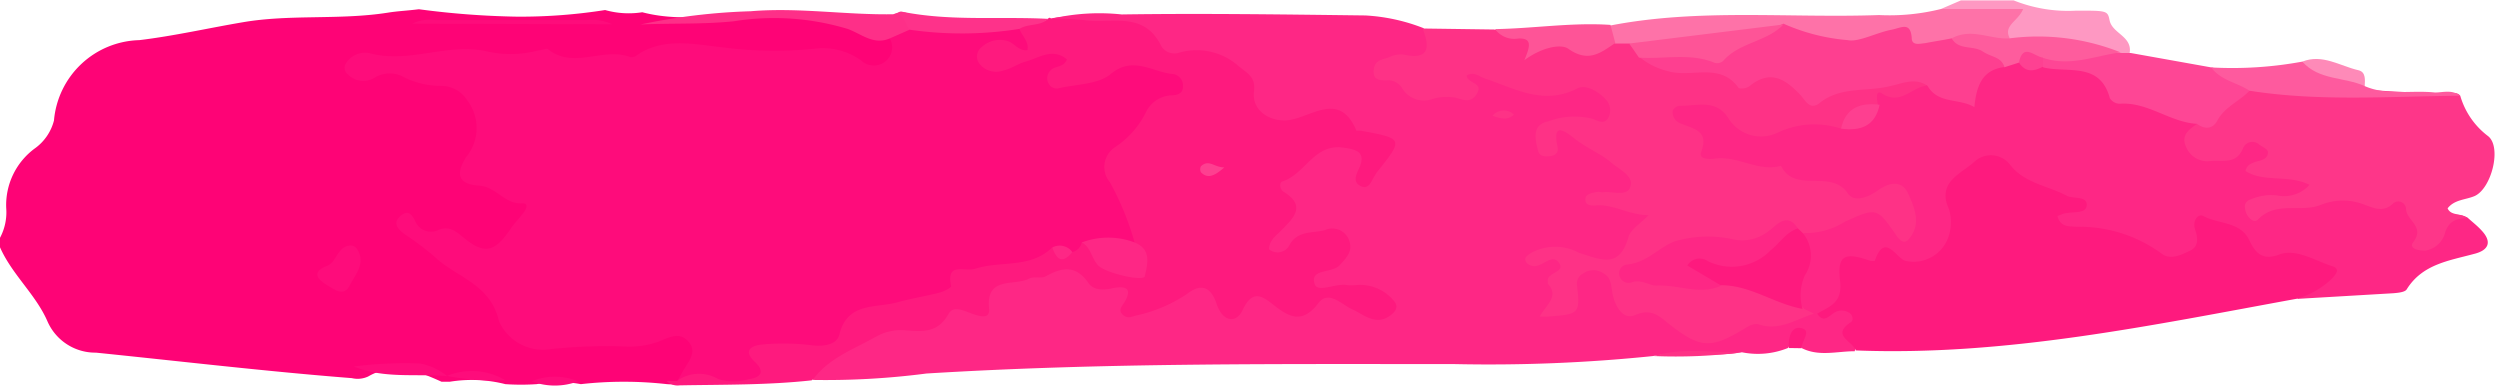
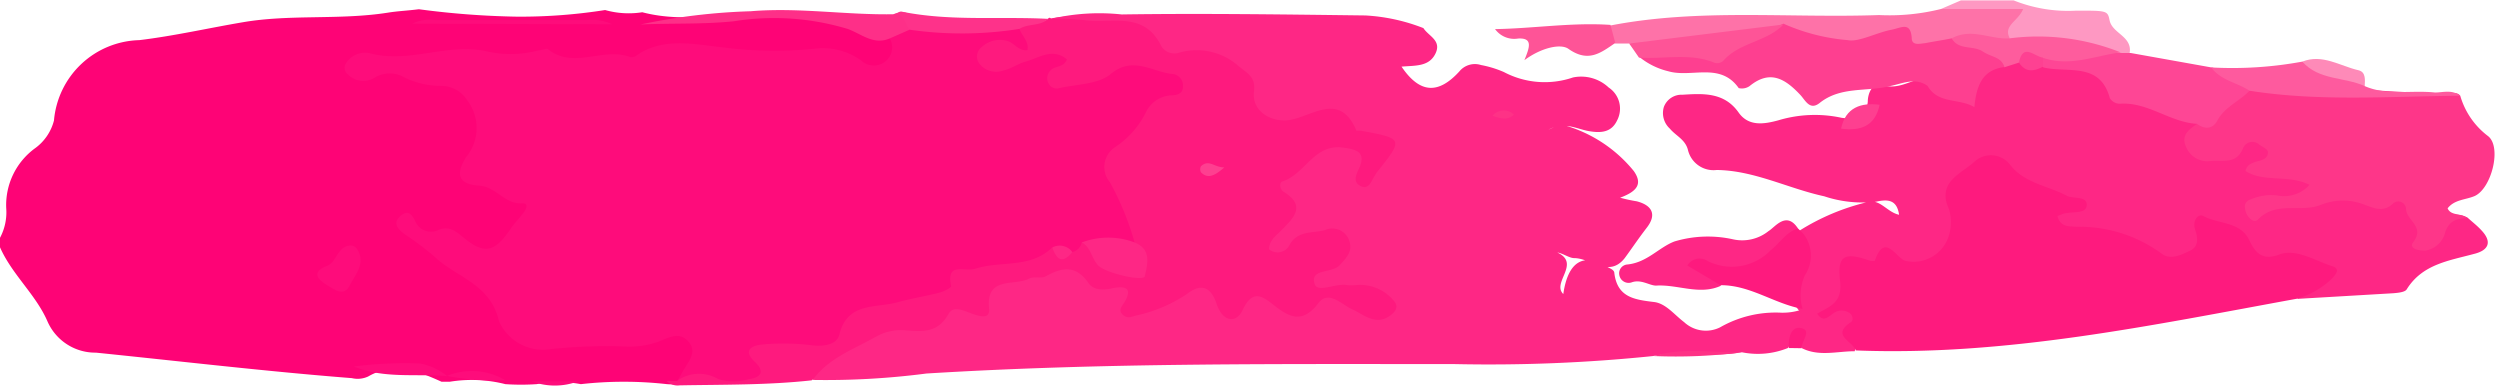
<svg xmlns="http://www.w3.org/2000/svg" viewBox="0 0 124.56 19.44">
  <defs>
    <style>.cls-1{fill:#fe0376;}.cls-2{fill:#fe98c2;}.cls-3{fill:#fe0c7b;}.cls-4{fill:#fe1a7e;}.cls-5{fill:#fe2f88;}.cls-6{fill:#fe2785;}.cls-7{fill:#fe3689;}.cls-8{fill:#fe4695;}.cls-9{fill:#fe5a9e;}.cls-10{fill:#fe8ab8;}.cls-11{fill:#fe3286;}.cls-12{fill:#fe72a8;}.cls-13{fill:#fe5497;}.cls-14{fill:#fe328a;}.cls-15{fill:#fe5c9d;}.cls-16{fill:#fe3f90;}.cls-17{fill:#fe4192;}</style>
  </defs>
  <g id="Capa_1" data-name="Capa 1">
    <path class="cls-1" d="M0,12.32v-.47a2.7,2.7,0,0,0,.31-1.48,3.5,3.5,0,0,1,1.46-3A2.46,2.46,0,0,0,2.69,6,4.38,4.38,0,0,1,6.94,2c1.74-.21,3.44-.6,5.15-.89,2.38-.41,4.83-.1,7.24-.48.5-.08,1-.1,1.54-.17a41.68,41.68,0,0,0,4.88.37,27.08,27.08,0,0,0,4.4-.33A4.32,4.32,0,0,0,32,.61c2.17.57,4.34,0,6.51,0a22.78,22.78,0,0,1,5.7.92,1.08,1.08,0,0,1,.4,1.7,1.31,1.31,0,0,1-1.8.42,4.74,4.74,0,0,0-3.91-.33,1.4,1.4,0,0,1-1.06,0c-1.28-.66-2.67-.25-4-.48-.2,0-.44-.1-.59,0-1.24.84-2.74.19-4,.69a1.23,1.23,0,0,1-.71,0A18.87,18.87,0,0,0,21,3.34c-.76.13-1.45-.36-2-.23A24.75,24.75,0,0,1,22.87,4C24,4.26,24.62,6,24.1,7.29c-.39.94-.24,1.4.76,1.59.11,0,.19.13.3.19,1.6.95,1.72,1.13,1.18,2-1.17,1.9-2,2.21-3.49,1.25A2.89,2.89,0,0,0,21.46,12c1.24,1,3.17,1.45,3.87,3.43A2.18,2.18,0,0,0,28,16.73a17.61,17.61,0,0,1,2.62,0,6.06,6.06,0,0,0,2.23-.31,1.44,1.44,0,0,1,1.85.29c.56.66.19,1.24-.23,1.81-.19.25-.32.54-.67.62a3.63,3.63,0,0,1-.57,0,19.23,19.23,0,0,0-4.29,0,6,6,0,0,0-2.2,0,11.6,11.6,0,0,1-1.56,0,6.8,6.8,0,0,0-2.77-.12H22c-1.19-.54-2.38-1-3.66-.26a1.24,1.24,0,0,1-.81.08C13.3,18.51,9,18,4.78,17.57A2.6,2.6,0,0,1,2.36,16C1.78,14.67.6,13.68,0,12.32Z" />
    <path class="cls-2" d="M96.7.45l1-.43h2.63a7.29,7.29,0,0,0,3.13.51c1.53,0,1.55,0,1.65.49.14.65,1.13.79,1,1.61a.67.67,0,0,1-.52.27,35,35,0,0,0-5.49-.76C99.74,1.07,99,.92,98,1,97.48,1.07,96.9,1.1,96.7.45Z" />
    <path class="cls-3" d="M33.78,18.94l.23-.42c.25-.47.76-.95.3-1.49s-1-.2-1.52,0a4.36,4.36,0,0,1-1.76.23,26.61,26.61,0,0,0-3.56.13A2.4,2.4,0,0,1,24.86,16c-.43-1.88-2.15-2.18-3.23-3.23a15.62,15.62,0,0,0-1.51-1.13c-.31-.24-.56-.53-.18-.87s.58-.09.74.23a.85.85,0,0,0,1.2.44c.49-.18.81.06,1.17.36,1.06.89,1.58.79,2.37-.37.2-.3.45-.55.67-.84s.17-.48-.06-.46c-.88.07-1.3-.83-2.16-.88-1-.07-1.21-.53-.64-1.43A2.27,2.27,0,0,0,23.28,5,1.52,1.52,0,0,0,22,4.28a4.18,4.18,0,0,1-1.85-.42,1.44,1.44,0,0,0-1.47,0,1.06,1.06,0,0,1-1.32-.13.42.42,0,0,1-.15-.53,1.11,1.11,0,0,1,1.24-.54c2,.52,3.9-.57,5.89-.08a5.39,5.39,0,0,0,2.49-.07c.16,0,.38-.12.47-.06,1.25,1,2.69-.07,4,.36a.43.43,0,0,0,.35,0c1.35-1,3-.59,4.37-.45a19.7,19.7,0,0,0,4.73.05A3.28,3.28,0,0,1,42.89,3a.92.92,0,0,0,1.21.07.89.89,0,0,0,.22-1.17c0-.72.57-.67,1-.81a22.62,22.62,0,0,0,5.2.1,1,1,0,0,1,.66.24c.32.27.58.59.42,1s-.57.36-.92.38-.47-.11-.7,0a2.75,2.75,0,0,0,1.73-.25c1.18-.66,1.72-.36,1.83,1a2.23,2.23,0,0,0,1.38-.25c1.14-1,2.29-.53,3.47-.19a1.18,1.18,0,0,1,1,1.07,1,1,0,0,1-.76,1.07c-1.31.5-1.65,2-2.72,2.71-.25.18-.19.62,0,.88.52.65.44,1.5.87,2.19a1,1,0,0,1-.13,1.2c-.7.55-1.58-.11-2.3.33a1.27,1.27,0,0,1-.76.34c-.34,0-.69-.35-1,0-.75.84-1.87.42-2.77.79a6.71,6.71,0,0,0-2,.94,6.15,6.15,0,0,1-3,1,3.27,3.27,0,0,0-2.41,1.22c-.7,1-1.92,1-3,.87-.5,0-.84,0-.92.58s-.58.73-1.15.75C36.09,19.12,34.94,18.83,33.78,18.94Z" />
    <path class="cls-4" d="M53.43,12.56a.64.64,0,0,0,.47-.48c.57-.12.83.29,1.18.61.73.67,1.26.43,1.45-.61a14.1,14.1,0,0,0-1.23-3,1.18,1.18,0,0,1,.29-1.77,4.44,4.44,0,0,0,1.52-1.75,1.48,1.48,0,0,1,1.25-.81c.28,0,.59-.08.58-.45a.58.58,0,0,0-.48-.61c-1-.07-2-.94-3.12,0-.62.52-1.72.5-2.6.71a.45.45,0,0,1-.5-.25.54.54,0,0,1,.11-.65c.21-.23.64-.12.81-.54-.72-.6-1.4-.07-2.06.11-.38.1-.72.36-1.1.44a1.06,1.06,0,0,1-1.19-.32.59.59,0,0,1,.11-.85,1.32,1.32,0,0,1,1.33-.28c.31.12.51.49.94.44.09-.46-.3-.72-.4-1.08.29-.68,1-.11,1.44-.5a.08.08,0,0,1,.13,0c1.54-.29,3.1.12,4.64-.08a.44.44,0,0,1,.43.16c.66,1.09,1.68.91,2.74.89A3.22,3.22,0,0,1,63,4.42c.12.63.44.9,1.07.82a.85.85,0,0,0,.23,0c1.77-.76,3.24.16,4.76.83a1.43,1.43,0,0,1,.61,2.4c-.2.25-.45.44-.66.68-.84,1-1.58.8-1.91-.45-.23-.88-.7-.79-1.18-.36s-1.21.91-.82,1.86a.83.83,0,0,1-.53,1.09c1-.22,2.06-.87,2.92.25.58.76.25,1.49-.5,2.17a3.83,3.83,0,0,1,2.17.38c.58.38,1,.86.72,1.57a1.43,1.43,0,0,1-1.67.83,2.25,2.25,0,0,1-1-.44,1.36,1.36,0,0,0-1.75,0,1.48,1.48,0,0,1-1.79,0,1.23,1.23,0,0,0-1.62,0,1.21,1.21,0,0,1-1.88-.29c-.43-.67-.87-.59-1.39-.23a5.86,5.86,0,0,1-1.66.63,1.41,1.41,0,0,1-1.91-.68,3.39,3.39,0,0,0-3.09-1.09c-.57.16-1.43-.06-1.69.41-.72,1.28-2,1.41-3.16,1.79-.36.12-.73.47-1.09.44-1.93-.18-3.41.85-4.95,1.73-.25.14-.56,0-.79.19-2.18.24-4.38.21-6.57.25a.78.78,0,0,1-.66-.22l.52,0a1.87,1.87,0,0,1,2.06-.09,2.67,2.67,0,0,0,1.52,0c.56-.07.84-.35.31-.85-.72-.67,0-.85.4-.88a11.43,11.43,0,0,1,2.48.05c.59.06,1.2-.05,1.32-.54.4-1.63,1.81-1.31,2.9-1.61.68-.19,1.39-.3,2.09-.48.21-.05.59-.25.58-.32-.26-1.24.66-.7,1.2-.87,1.26-.41,2.76,0,3.83-1.06A1,1,0,0,0,53.43,12.56Z" />
    <path class="cls-5" d="M45.32,1.48l-1,.44c-.81.34-1.41-.24-2.09-.48a12.67,12.67,0,0,0-5.67-.38c-1.55.16-3.1.09-4.65.16a30.83,30.83,0,0,1,5.5-.66c2.37-.2,4.72.19,7.09.15C45.25.47,45.56.69,45.32,1.48Z" />
    <path class="cls-3" d="M17.52,12.23c.06,0,.2.07.26.16.48.72-.08,1.28-.36,1.84s-.74.21-1.09,0c-.59-.35-.79-.7,0-1C16.82,13,16.81,12.22,17.52,12.23Z" />
    <path class="cls-3" d="M20.54,1.18A2,2,0,0,1,21.7,1c2.51,0,5,0,7.53,0a2.46,2.46,0,0,1,1.28.21Z" />
    <path class="cls-3" d="M22.28,18.74c-1.55-.13-3.15.14-4.65-.48a20,20,0,0,1,3.29-.15A3,3,0,0,1,22.28,18.74Z" />
    <path class="cls-3" d="M25.17,18.94a12.25,12.25,0,0,1-2.9-.21A3.26,3.26,0,0,1,25.17,18.94Z" />
-     <path class="cls-3" d="M28.8,19a3.28,3.28,0,0,1-2.31,0A3,3,0,0,1,28.8,19Z" />
+     <path class="cls-3" d="M28.8,19a3.28,3.28,0,0,1-2.31,0Z" />
    <path class="cls-6" d="M40.49,18.93c.79-1.08,2-1.51,3.13-2.14A2.53,2.53,0,0,1,45,16.45c.91.07,1.71.18,2.26-.81.25-.45.79-.14,1.2,0s.87.26.82-.26c-.17-1.65,1.27-1.11,2-1.5.22-.12.59,0,.8-.1.83-.47,1.52-.59,2.15.32.26.38.76.36,1.21.26.64-.13,1,0,.59.69-.12.2-.33.39-.1.62s.45.11.68.05a7.31,7.31,0,0,0,2.51-1.06c.7-.55,1.2-.41,1.5.49s1,1,1.32.24c.44-.88.86-.72,1.46-.24.76.6,1.45,1.06,2.29-.05.51-.67,1.17.09,1.7.32s1.18.87,1.93.26c.21-.17.34-.37.19-.61a2.17,2.17,0,0,0-2-.86,2.14,2.14,0,0,1-.36,0c-.57-.13-1.5.41-1.65-.06-.25-.78.86-.52,1.24-.93s.67-.72.48-1.24A.89.89,0,0,0,66,11.47c-.62.16-1.37,0-1.77.77a.66.66,0,0,1-1,.18c0-.46.37-.69.62-.95.62-.64,1.24-1.21.1-1.92-.19-.11-.22-.46-.06-.51,1.13-.35,1.57-1.87,3-1.69.7.09,1.22.23.8,1.09-.14.3-.28.64.1.83s.52-.19.67-.46l.12-.2c1.36-1.7,1.36-1.7-.78-2.1-.07,0-.2,0-.22,0C66.7,4.4,65.19,6,64,6c-.86,0-1.64-.56-1.52-1.46.08-.68-.27-.85-.75-1.23a3.15,3.15,0,0,0-3-.68.77.77,0,0,1-.86-.31C57,.5,55.35,1.21,54,1A11.75,11.75,0,0,0,52.36.94,10.52,10.52,0,0,1,55.89.72c4-.06,8.09,0,12.14.05a9.3,9.3,0,0,1,2.89.63c.25.4.92.61.6,1.27s-1,.59-1.69.65c.9,1.33,1.82,1.4,2.88.24a1,1,0,0,1,1.08-.32,5.22,5.22,0,0,1,1.14.35,4.35,4.35,0,0,0,3.44.27,2,2,0,0,1,1.78.5A1.26,1.26,0,0,1,80.57,6c-.28.6-.81.64-1.42.53s-1.21-.49-2-.07c.37-.16.62-.29.86-.2A6.89,6.89,0,0,1,81.4,8.52c.43.61.22,1-.68,1.33a7.65,7.65,0,0,0,.83.18c.77.2,1,.66.51,1.3s-.72,1-1.11,1.53c-.79,1-1.68,0-2.52,0-.24,0-.56-.24-.84-.28,1.19.55-.29,1.5.3,2.07.23-1.61,1-2.08,2.18-1.36.14.08.34.15.36.29.14,1.24,1,1.35,2,1.47.58.08,1,.64,1.48,1a1.59,1.59,0,0,0,1.79.26,5.57,5.57,0,0,1,3.06-.73,3,3,0,0,0,1.39-.31,1.15,1.15,0,0,1,.31-.11c.16,0,0,0,.12,0,2.19,0,2.33.15,1.83,2.34-.89,0-1.79.28-2.65-.16-.23-.33-.46-.34-.68,0a4,4,0,0,1-2.3.21c-1.46.28-3-.09-4.42.19a79.8,79.8,0,0,1-9.9.4c-8.77,0-17.54-.07-26.3.47A38.89,38.89,0,0,1,40.49,18.93Z" />
    <path class="cls-6" d="M90.54,15.63H90.3a1,1,0,0,1-.66-.15,1.83,1.83,0,0,1-.21-2.06c.35-.61-.14-1.32.23-1.93A11.26,11.26,0,0,1,93,10.08c.66-.22,1,.49,1.62.62-.11-.76-.57-.78-1.15-.65a6,6,0,0,1-2.58-.27c-1.8-.39-3.49-1.29-5.36-1.31a1.31,1.31,0,0,1-1.43-1c-.13-.52-.6-.7-.9-1.06a1.05,1.05,0,0,1-.3-1.08.94.94,0,0,1,.93-.61c1-.06,2.07-.14,2.79.88.49.7,1.24.6,2,.39a6.31,6.31,0,0,1,3.14-.12c.66.09,1.22,0,1.3-.8,0-.48.28-1,.73-.83.85.26,1.47-.31,2.2-.36,1.16.6,2.14.58,2.88-.68a1.12,1.12,0,0,1,.92-.45,1.94,1.94,0,0,1,.83,0,1.42,1.42,0,0,0,1.25.2,13.93,13.93,0,0,1,2.8.35.6.6,0,0,1,.43.19c.9,1.26,2.45,1.26,3.69,1.87.36.18.75.26.85.71s-.32.8.14,1.08a1.25,1.25,0,0,0,1.35,0,3.92,3.92,0,0,1,.7-.44c.62-.19,1.43,0,1.4.49-.09,1.27.77,1.16,1.51,1.33a.71.71,0,0,1,.64.74c0,.42-.34.57-.69.71a2.42,2.42,0,0,1-1.17,0c.21-.06.54.22.87.08a8.23,8.23,0,0,1,4.13-.49c1.09.1,1.83.21,2.23,1.26a1.79,1.79,0,0,0,.42.58,1.33,1.33,0,0,1,1.77-.57c.23.21.48.4.69.63.55.58.37,1-.36,1.18-1.25.34-2.58.51-3.36,1.77-.09.14-.43.17-.66.19l-4.76.28c-.11-.21,0-.37.12-.54s.68-.28.49-.7a.84.84,0,0,0-1-.36,2.59,2.59,0,0,1-2.86-1.18c-.32-.44-.87-.59-1.31.17a1.86,1.86,0,0,1-2.75.74,7.86,7.86,0,0,0-3.69-1.14c-.84-.1-1.61-.16-1.34-1.41.09-.45-.6-.72-1.06-.89s-.8-.16-1.08-.47-.78-.88-1.29-.45-1.2.79-1.07,1.69a2.68,2.68,0,0,1-.91,2.77,1.8,1.8,0,0,1-1.75.46,6,6,0,0,0-1.41-.13c-1-.05-1.4.1-1.41,1.24C92.21,15.54,91.14,15.38,90.54,15.63Z" />
    <path class="cls-4" d="M90.54,15.63c.62-.37,1.27-.53,1.14-1.63-.16-1.3.24-1.45,1.52-1a1.12,1.12,0,0,0,.21,0c.5-1.47,1.08-.1,1.54,0a1.84,1.84,0,0,0,2.16-1.29,2.31,2.31,0,0,0,0-1.28c-.64-1.37.63-1.78,1.27-2.38a1.21,1.21,0,0,1,1.81.21c.71.87,1.85,1,2.78,1.49.32.17,1,0,1,.45s-.61.34-1,.42c-.15,0-.29.09-.46.14.14.57.59.51.95.54a6.92,6.92,0,0,1,4.19,1.3c.46.39,1,.11,1.45-.1s.42-.62.27-1.06.15-.81.4-.68c.77.42,1.86.26,2.31,1.23.3.64.67,1,1.49.69s1.76.3,2.62.58c.42.13.22.38,0,.62a4.26,4.26,0,0,1-1.73,1c-7.29,1.33-14.55,2.87-22,2.58-.13-.46-1.26-.74-.24-1.41.13-.08.09-.28,0-.4a.69.69,0,0,0-.65-.15C91.2,15.59,90.92,16.2,90.54,15.63Z" />
    <path class="cls-7" d="M122.93,10.87c-.5,0-.92.13-1.1.71a1.23,1.23,0,0,1-1,.91c-.31,0-.84-.1-.59-.43.6-.78-.36-1.08-.36-1.66a.39.39,0,0,0-.64-.27c-.49.49-1,.22-1.43.07a2.93,2.93,0,0,0-2.16,0c-1,.42-2.23-.21-3.14.73-.2.22-.51-.07-.61-.36s-.08-.55.28-.65a2.5,2.5,0,0,1,1.29-.18,1.7,1.7,0,0,0,1.6-.53c-1.06-.53-2.27-.1-3.19-.69.07-.31.27-.36.45-.44S113,8,113,7.58c0-.14-.27-.26-.43-.37a.5.5,0,0,0-.81.17c-.33.82-1,.59-1.6.64a1.14,1.14,0,0,1-1.24-.7c-.27-.58.14-.87.55-1.15a8.41,8.41,0,0,1,2.66-2,7.75,7.75,0,0,1,2.92,0,56.23,56.23,0,0,0,7.22.47.34.34,0,0,1,.31.13,3.85,3.85,0,0,0,1.37,2c.72.53.19,2.63-.66,3-.45.19-1,.17-1.34.61C122.12,10.78,122.66,10.6,122.93,10.87Z" />
    <path class="cls-8" d="M112.08,4.52c-.5.53-1.24.8-1.61,1.5-.22.41-.63.44-1,.15-1.36-.07-2.46-1.11-3.87-1a.6.6,0,0,1-.48-.28c-.49-1.82-2.1-1.24-3.31-1.53a.42.42,0,0,1-.08-.51c1.28-.63,2.62-.27,4-.21l.43,0,4.08.73c.44.14.87.29,1.31.4S112.24,4,112.08,4.52Z" />
    <path class="cls-9" d="M112.08,4.52c-.62-.41-1.43-.51-1.91-1.16a19.17,19.17,0,0,0,4.54-.29c1,.41,2.3.25,3.11,1.22,1.12.49,2.33.19,3.49.32.41,0,.87-.16,1.25.16C119.06,4.8,115.56,5.07,112.08,4.52Z" />
    <path class="cls-10" d="M117.82,4.29c-1-.46-2.28-.28-3.11-1.22,1-.4,1.88.22,2.8.43C117.89,3.59,117.83,4,117.82,4.29Z" />
    <path class="cls-11" d="M82.4,17.74c1.45-.45,2.95-.15,4.42-.19A26.12,26.12,0,0,1,82.4,17.74Z" />
    <path class="cls-4" d="M89.12,17.34v-.11c0-.43.12-1,.64-.88s0,.64,0,1Z" />
-     <path class="cls-11" d="M91.73,6.41a4.27,4.27,0,0,0-3.14.19,1.91,1.91,0,0,1-2.5-.75c-.63-.93-1.56-.56-2.4-.58a.42.42,0,0,0-.35.25.6.6,0,0,0,.42.64c.64.27,1.4.35,1,1.41-.15.36.38.38.7.33,1.13-.15,2.14.68,3.28.36.68,1.41,2.49.13,3.33,1.38.31.46,1,.2,1.52-.17s1.17-.53,1.49.19.67,1.54,0,2.28c-.19.21-.41.06-.57-.17-1-1.45-1-1.44-2.6-.72a3.59,3.59,0,0,1-2,.56,2.57,2.57,0,0,1-.48.11c-.28,0-.64-.08-.82.09-1.2,1.14-2.6.72-4,.56a1.61,1.61,0,0,0-1.2.4,2.43,2.43,0,0,1-1.11.7c1.23.08,2.38.88,3.66.3,1.46.2,2.94.32,3.93,1.62l.49.24c-.9.27-1.71.87-2.73.54-.28-.09-.53.08-.78.23-1.64,1-2.18.93-3.65-.21-.52-.4-.89-.86-1.76-.49-.61.26-1-.46-1.12-1.08-.07-.39-.06-.8-.45-1a.87.87,0,0,0-1,0,.56.56,0,0,0-.32.57c.16,1.43.13,1.46-1.39,1.58a3,3,0,0,1-.46,0c.27-.54,1-1,.4-1.63,0,0,0-.08,0-.11-.1-.48,1-.45.5-1-.34-.36-.78.27-1.21.23a.52.52,0,0,1-.38-.21c-.12-.24.1-.33.26-.45a2.5,2.5,0,0,1,2.39,0c1.11.34,2,.81,2.46-.8.1-.36.57-.64,1-1.08-1,0-1.76-.58-2.69-.48-.18,0-.44,0-.46-.28s.26-.33.49-.38.24,0,.36,0c.49-.07,1.25.25,1.4-.3s-.6-.85-1-1.21S79,7.35,78.43,6.89s-1.07-.73-.83.41c.07.3-.1.45-.38.48s-.53,0-.59-.28c-.14-.57-.32-1.28.5-1.45a3.74,3.74,0,0,1,2.22-.13c.26.1.54.28.75,0a.78.78,0,0,0-.13-1c-.37-.4-1-.73-1.39-.51-1.68.86-3.1,0-4.6-.5-.28-.1-.54-.36-.9-.15,0,.4.83.34.52.88s-.68.33-1.07.23a2.48,2.48,0,0,0-1.18.07,1.26,1.26,0,0,1-1.47-.51A.82.82,0,0,0,69.21,4c-.35,0-.8.06-.77-.47s.4-.55.75-.67a1.46,1.46,0,0,1,.69-.15c1.31.3,1.39-.31,1-1.29l3.57.05a14.91,14.91,0,0,0,6,.33,1.23,1.23,0,0,1,.71,0c.34.14.48.54.83.67.83,1.23,2.17.76,3.27.82s2.08.46,3.13.06a.61.61,0,0,1,.56.15c1.3,1.38,2.75.57,4.16.32.67-.12,1.35-.15,2-.22.4,0,.91,0,.85.67-.73.1-1.29,1-2.22.37-.29-.18-.24.33-.17.57Z" />
    <path class="cls-12" d="M81.18,2.17l-.7,0a.6.6,0,0,1-.24-.9C84.67.41,89.16.91,93.62.75A10.61,10.61,0,0,0,96.7.45h4.1c-.25.62-1,.81-.67,1.45-.3.54-.75.49-1.23.29a1.57,1.57,0,0,0-1.57.11,2.53,2.53,0,0,1-2.6-.07,1.2,1.2,0,0,0-1-.06c-1.76.66-3.42,0-5.12-.26A5.12,5.12,0,0,0,86,2.17,8.08,8.08,0,0,1,81.18,2.17Z" />
    <path class="cls-13" d="M80.24,1.24l.24.9c-.72.49-1.34,1-2.34.29-.39-.27-1.36-.05-2.19.57.26-.64.44-1.12-.31-1.08a1.18,1.18,0,0,1-1.15-.47C76.41,1.42,78.31,1.11,80.24,1.24Z" />
    <path class="cls-14" d="M45.32,1.48c-.24-.29-.23-.84-.82-.77.15,0,.3-.16.43-.13,2.42.49,4.87.23,7.3.36-.41.38-1,.22-1.44.5A18.24,18.24,0,0,1,45.32,1.48Z" />
    <path class="cls-15" d="M97.24,1.91c1-.54,1.93.07,2.89,0a11.09,11.09,0,0,1,5.53.7c-1.29.17-2.54.73-3.87.27-.35.3-.8.16-1.2.24l-.72.23c-.51-.54-1.24,0-1.84-.39C97.59,2.69,97.08,2.59,97.24,1.91Z" />
    <path class="cls-6" d="M56.53,12.08c.86.35.64,1.07.51,1.68-.06.29-2-.16-2.34-.55s-.34-.88-.8-1.13A3.72,3.72,0,0,1,56.53,12.08Z" />
    <path class="cls-6" d="M53.43,12.56c-.49.59-.78.4-1-.23A.78.78,0,0,1,53.43,12.56Z" />
    <path class="cls-16" d="M61,8.34c-.54.48-.85.55-1.16.25a.31.31,0,0,1,0-.31C60.24,7.92,60.49,8.34,61,8.34Z" />
    <path class="cls-11" d="M74.36,5.77a.73.73,0,0,1,1.07-.06C75.12,6,74.82,5.92,74.36,5.77Z" />
    <path class="cls-16" d="M97.24,1.91c.35.61,1.07.34,1.54.65s.92.26,1.09.78c-1.15.14-1.4,1-1.5,2-.75-.46-1.8-.14-2.33-1.06-.61-.44-1.28-.11-1.83,0-1.18.31-2.5,0-3.56.86-.48.37-.7-.14-.94-.4-.74-.79-1.5-1.3-2.54-.45a.67.67,0,0,1-.54.1c-.92-1.31-2.35-.5-3.51-.84a3.6,3.6,0,0,1-1.45-.72c.4-.82,1.13-.38,1.69-.37a16.42,16.42,0,0,0,5.5-1.28A9.86,9.86,0,0,0,92.07,2c.54.11,1.43-.38,2.18-.52.47-.09.94-.42,1,.41,0,.41.42.28.67.26C96.38,2.06,96.81,2,97.24,1.91Z" />
    <path class="cls-4" d="M89.58,11.38l.24.23a1.76,1.76,0,0,1,.11,2.1,2.44,2.44,0,0,0-.12,1.68c-1.4-.25-2.59-1.18-4.06-1.18a3.11,3.11,0,0,1-1.47-.34c-.38-.14-.61-.39-.52-.8a.84.84,0,0,1,.78-.62.82.82,0,0,1,.35,0,4,4,0,0,0,3.94-1A.58.58,0,0,1,89.58,11.38Z" />
    <path class="cls-16" d="M91.73,6.41c.22-1.06,1-1.31,1.92-1.19C93.43,6.28,92.71,6.54,91.73,6.41Z" />
    <path class="cls-17" d="M100.59,3.11c.21-1,.78-.28,1.2-.24v.45C101.33,3.57,100.91,3.62,100.59,3.11Z" />
    <path class="cls-6" d="M89.58,11.38c-.6.19-.91.74-1.37,1.1a2.69,2.69,0,0,1-3.14.52.71.71,0,0,0-1,.23l1.69,1c-1.07.5-2.16-.07-3.25,0-.32,0-.73-.32-1.19-.17a.47.47,0,0,1-.64-.36.44.44,0,0,1,.38-.52c1-.09,1.58-.85,2.37-1.15a5.79,5.79,0,0,1,2.9-.11,2.1,2.1,0,0,0,1.79-.41C88.43,11.33,89,10.49,89.58,11.38Z" />
    <path class="cls-13" d="M88.86,1.22c-.83.87-2.19.88-3,1.81a.45.45,0,0,1-.43.1c-1.23-.51-2.52-.17-3.77-.26-.16-.23-.32-.47-.49-.7Z" />
  </g>
</svg>